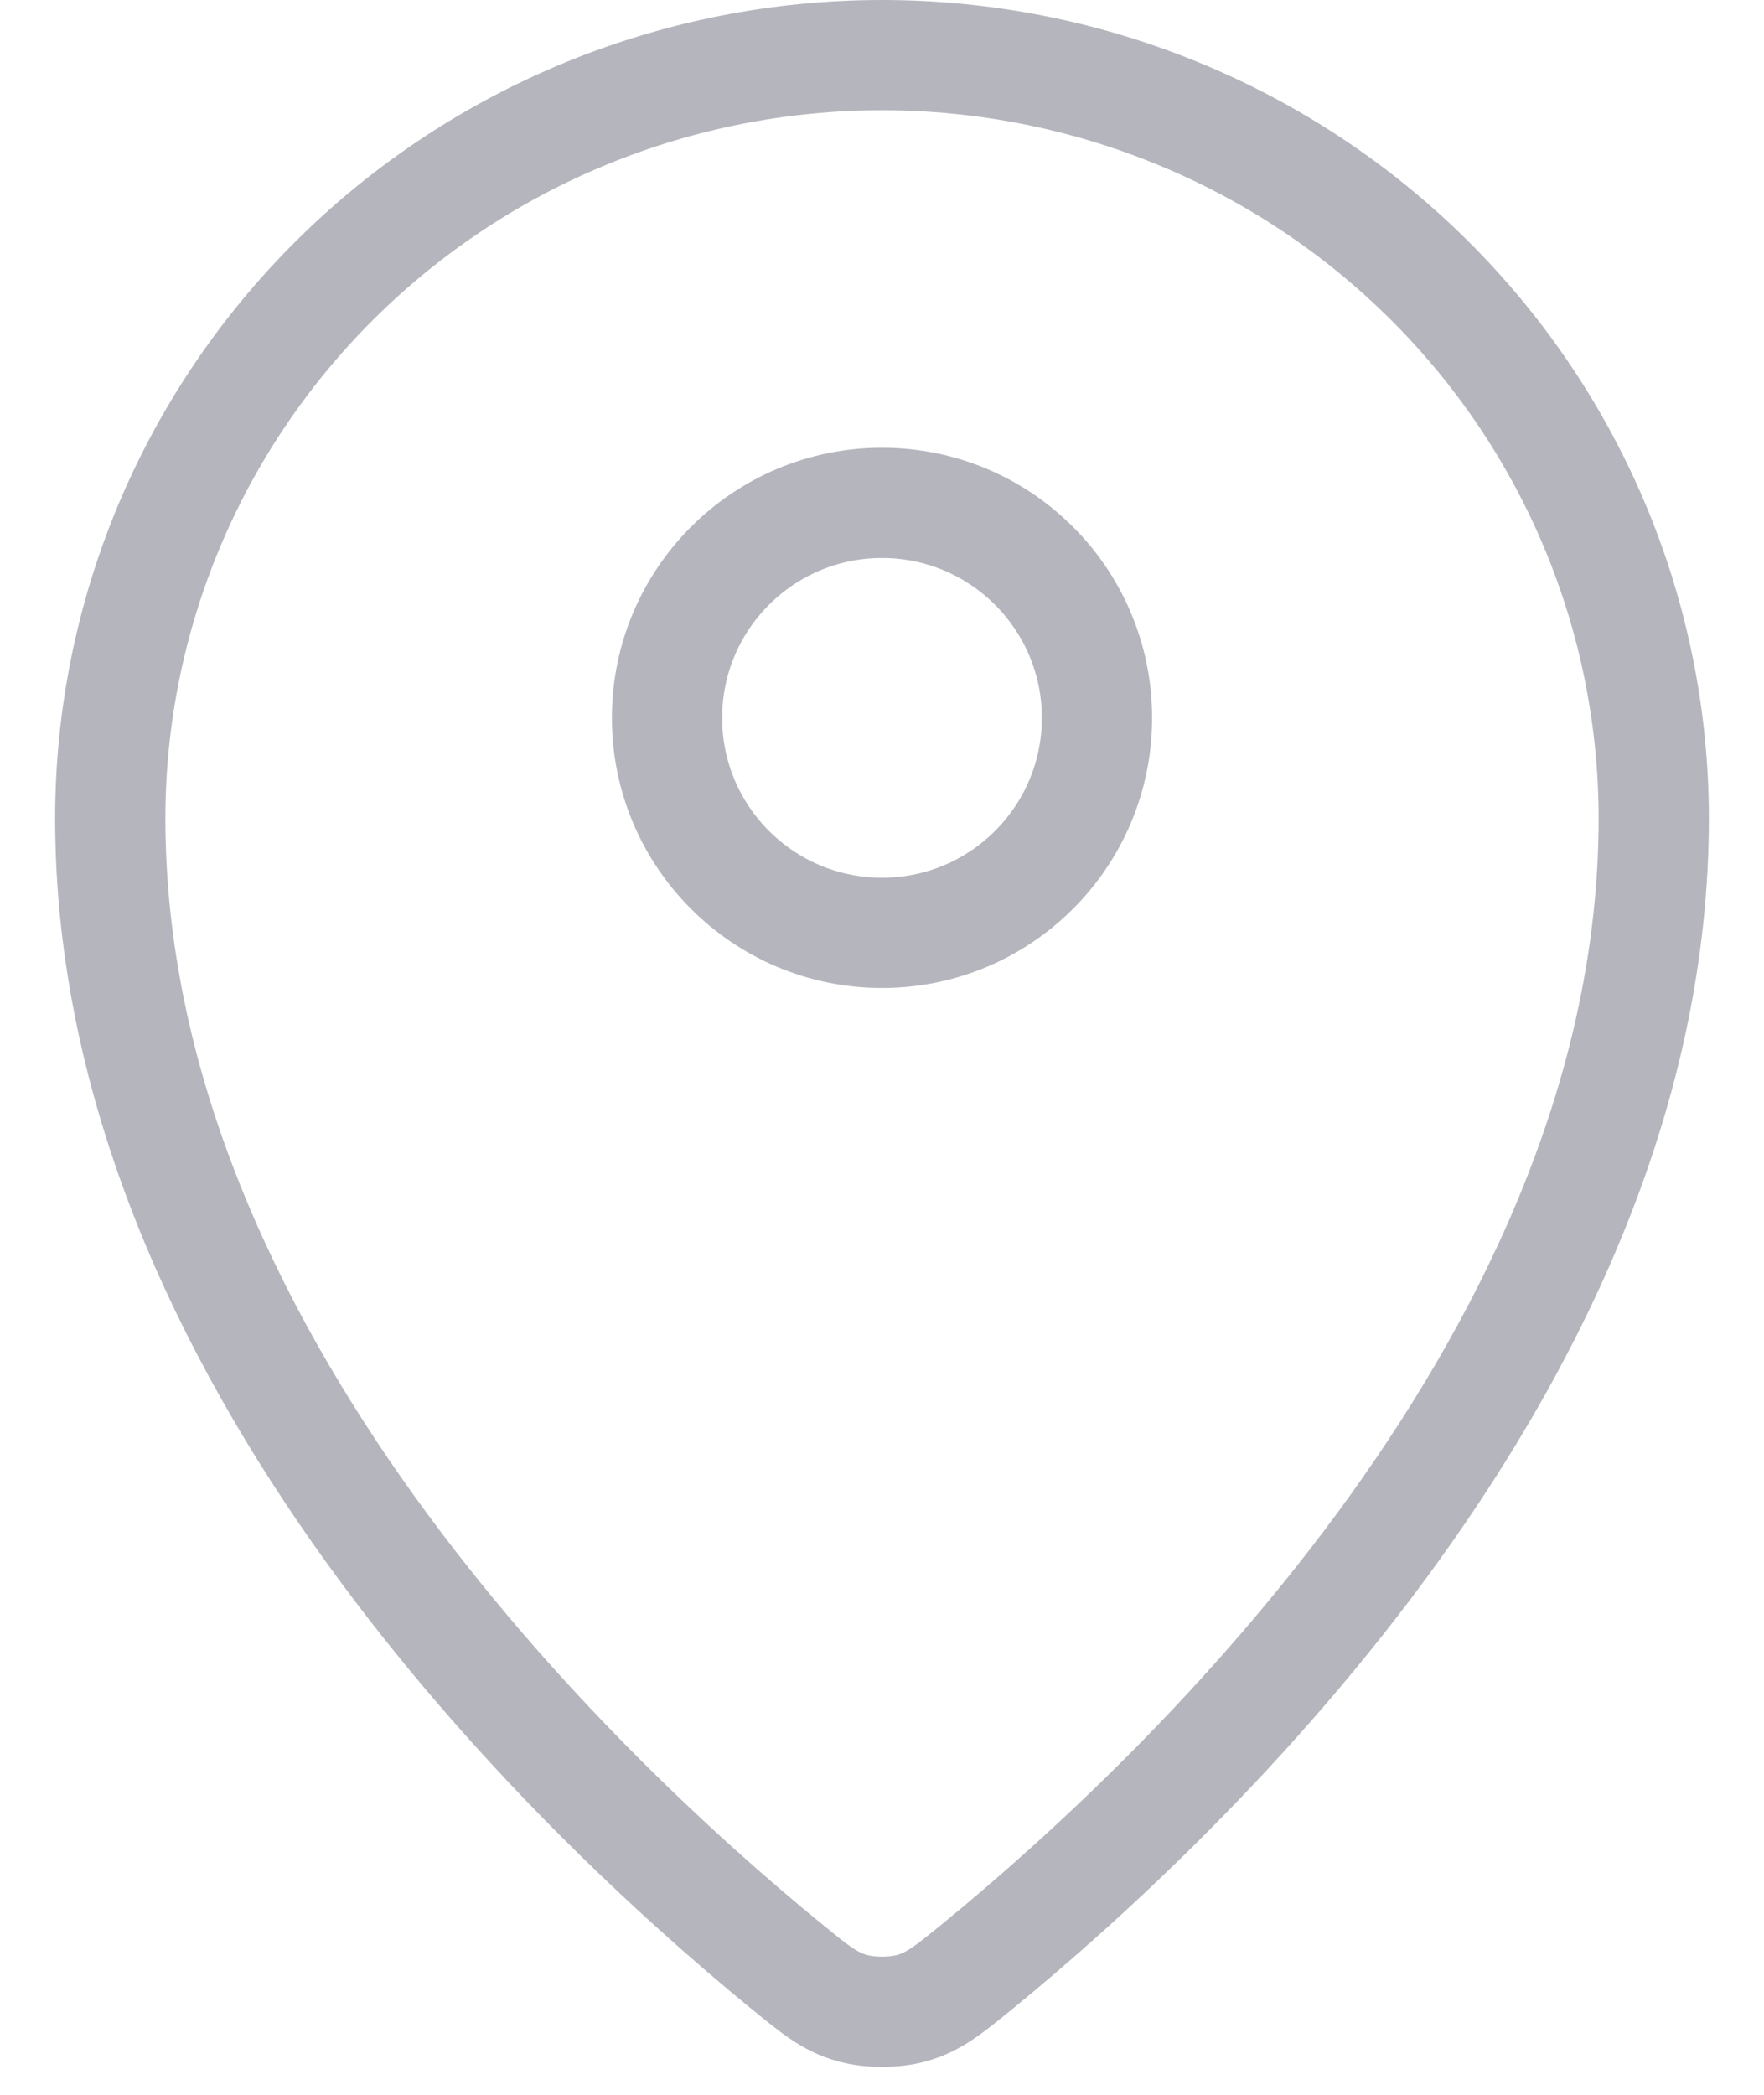
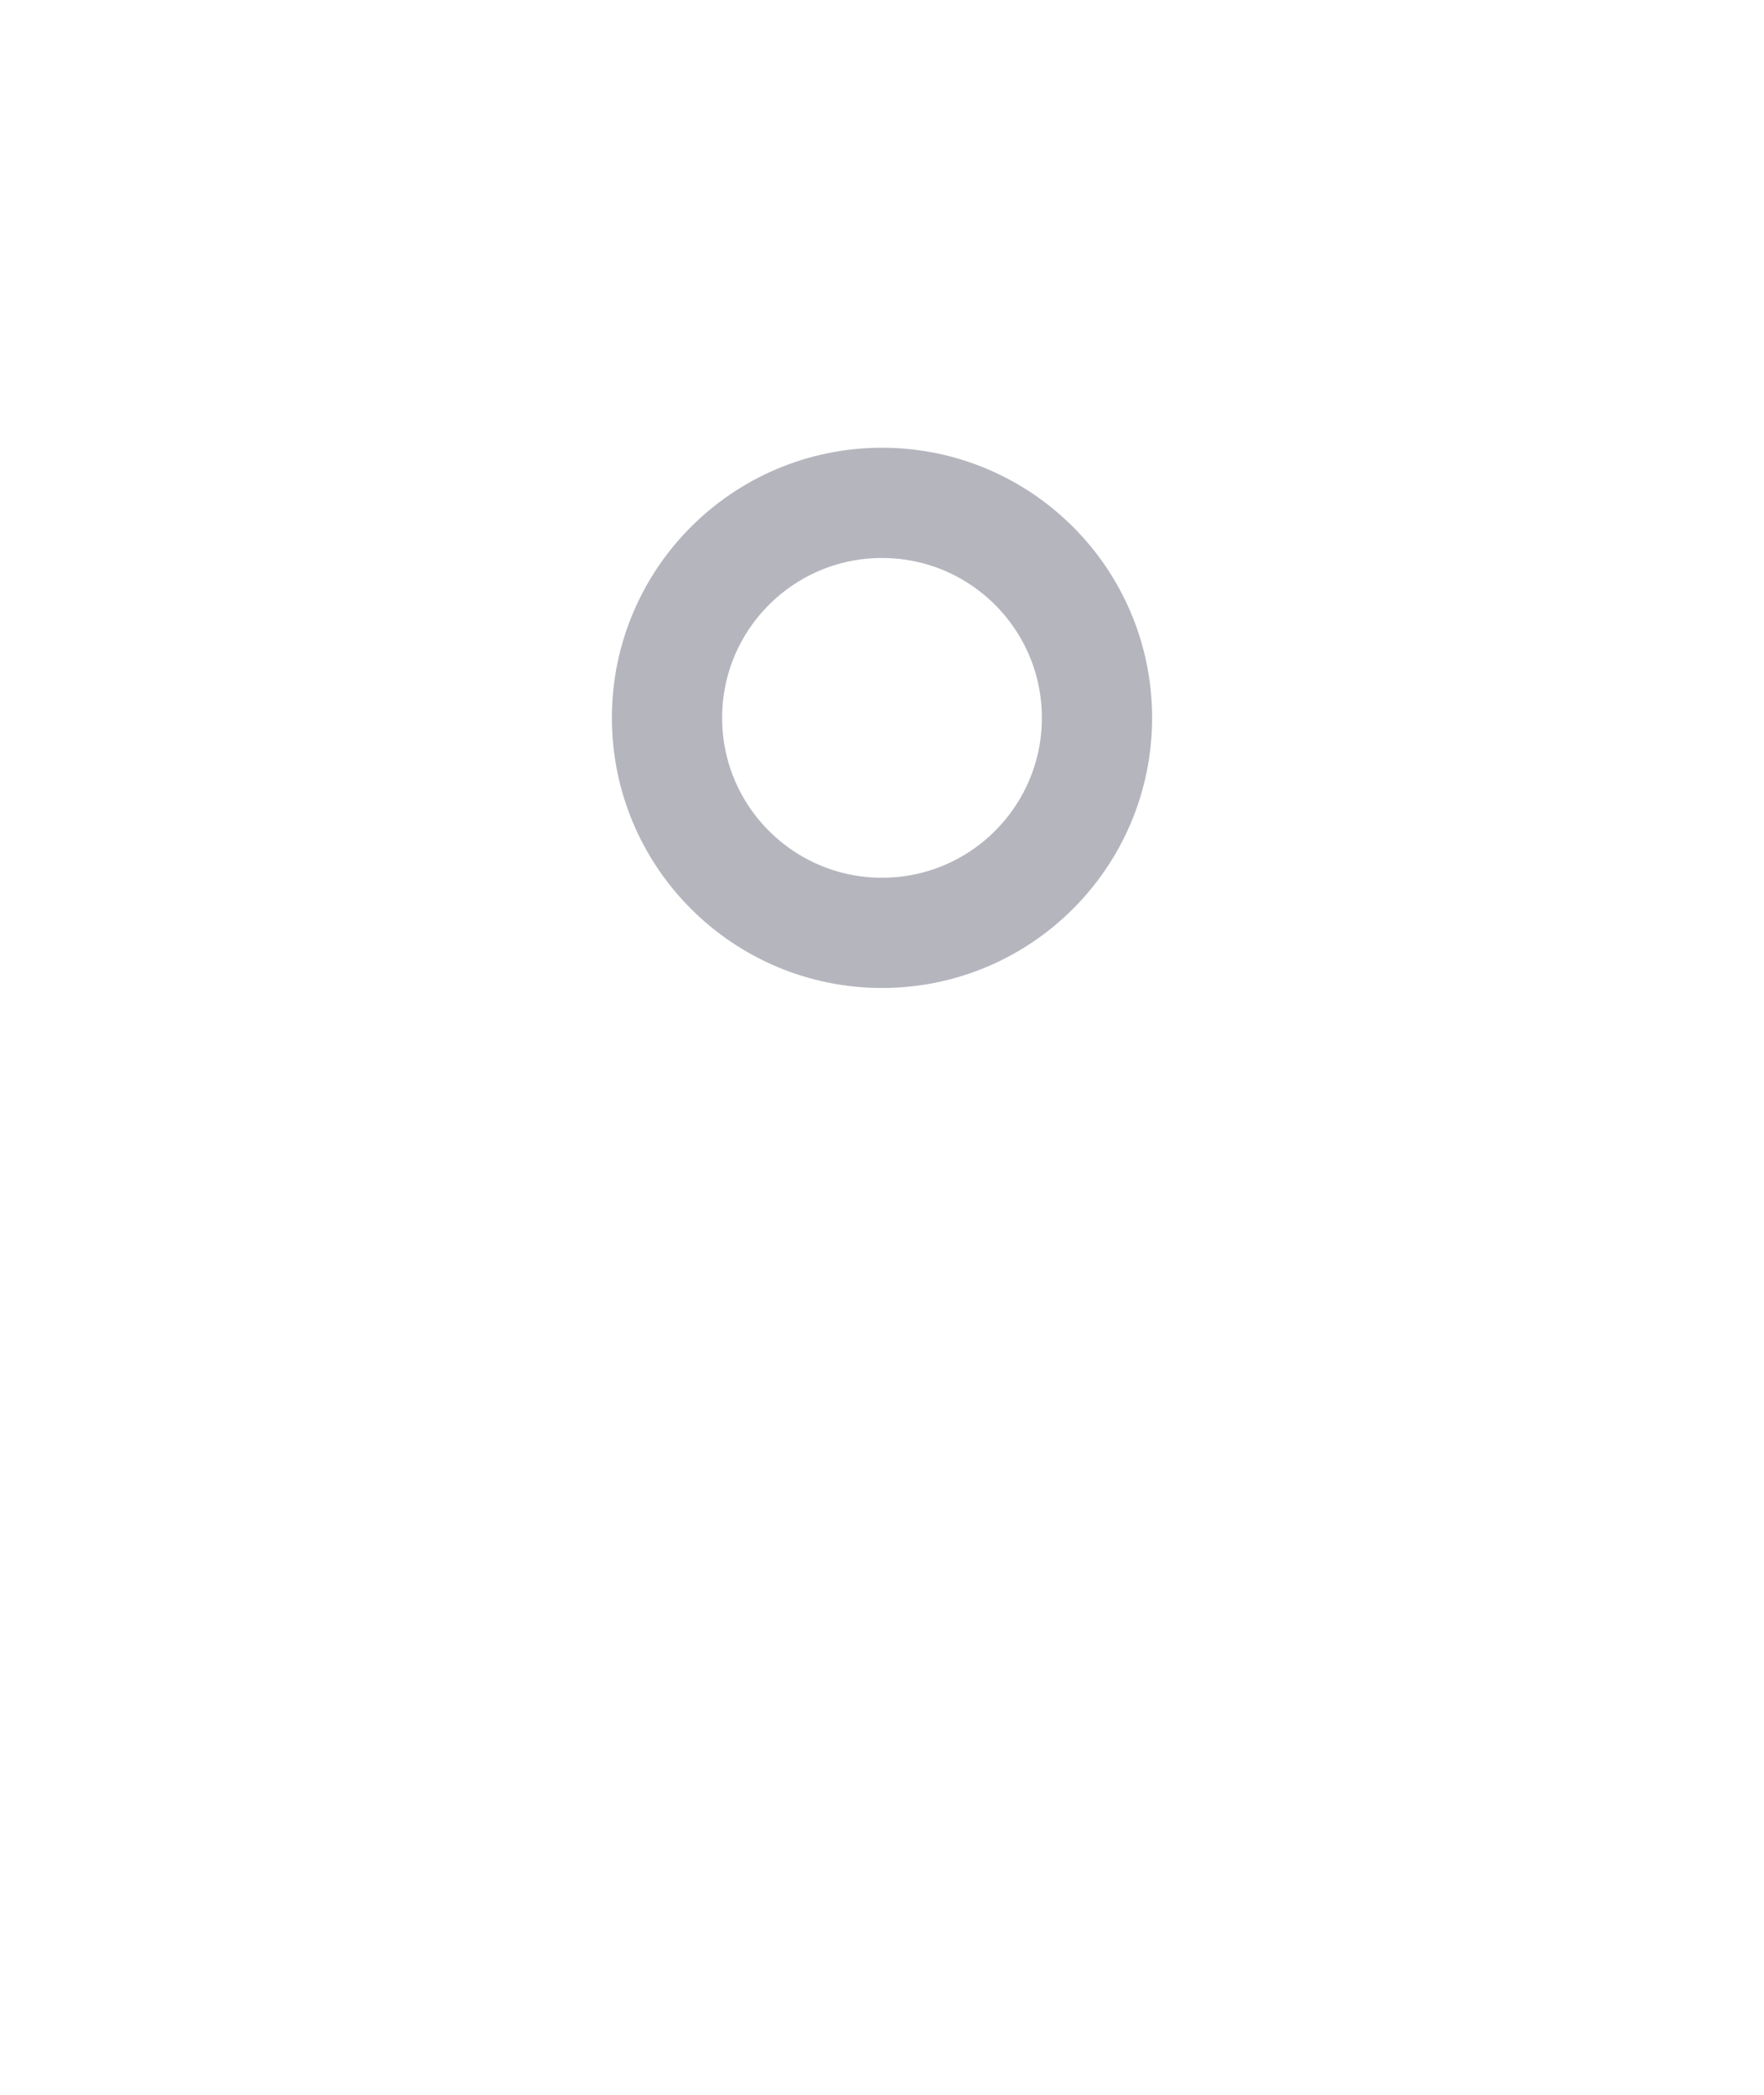
<svg xmlns="http://www.w3.org/2000/svg" width="16" height="19" viewBox="0 0 16 19" fill="none">
-   <path d="M1 7.423C1 12.275 5.244 16.287 7.123 17.826L7.124 17.826C7.393 18.047 7.528 18.157 7.729 18.213C7.885 18.258 8.115 18.258 8.271 18.213C8.472 18.157 8.607 18.046 8.877 17.826C10.756 16.287 15 12.275 15 7.423C15 5.587 14.262 3.826 12.95 2.528C11.637 1.229 9.857 0.5 8 0.5C6.144 0.5 4.363 1.229 3.05 2.528C1.738 3.826 1 5.587 1 7.423Z" stroke="#B5B5BE" stroke-linecap="round" stroke-linejoin="round" />
  <circle cx="8" cy="6.511" r="1.95" stroke="#B5B5BE" />
</svg>